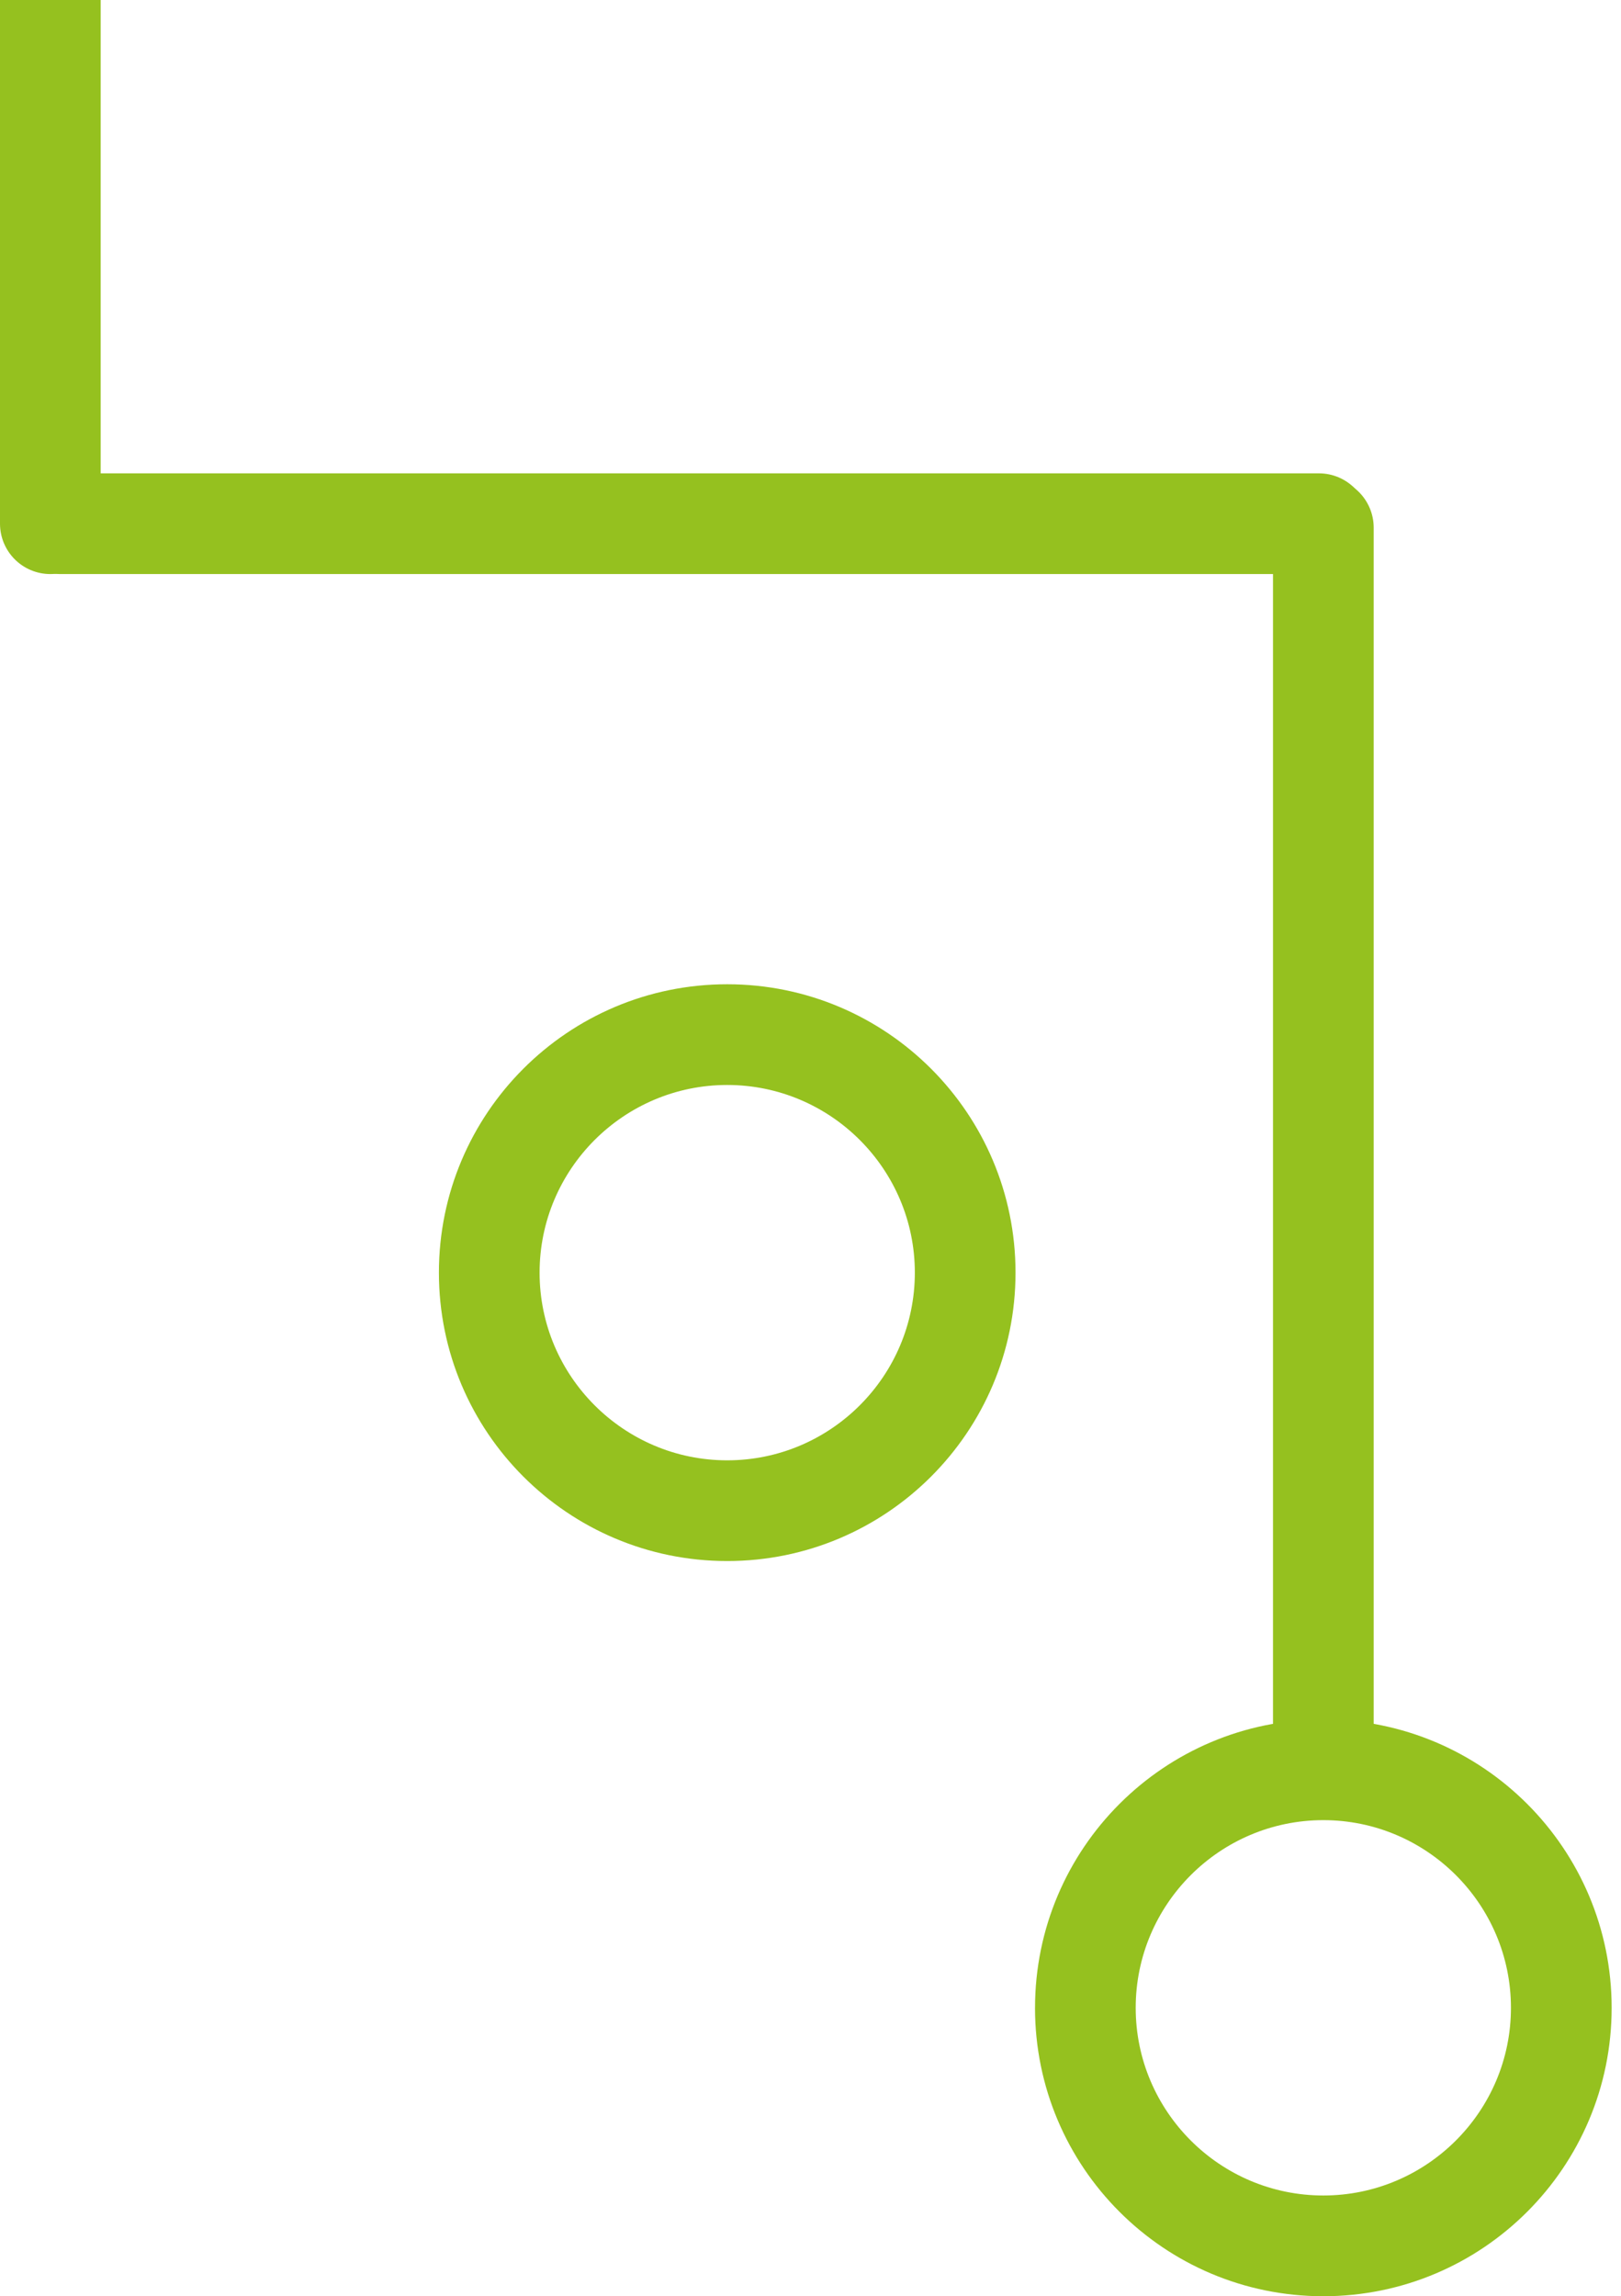
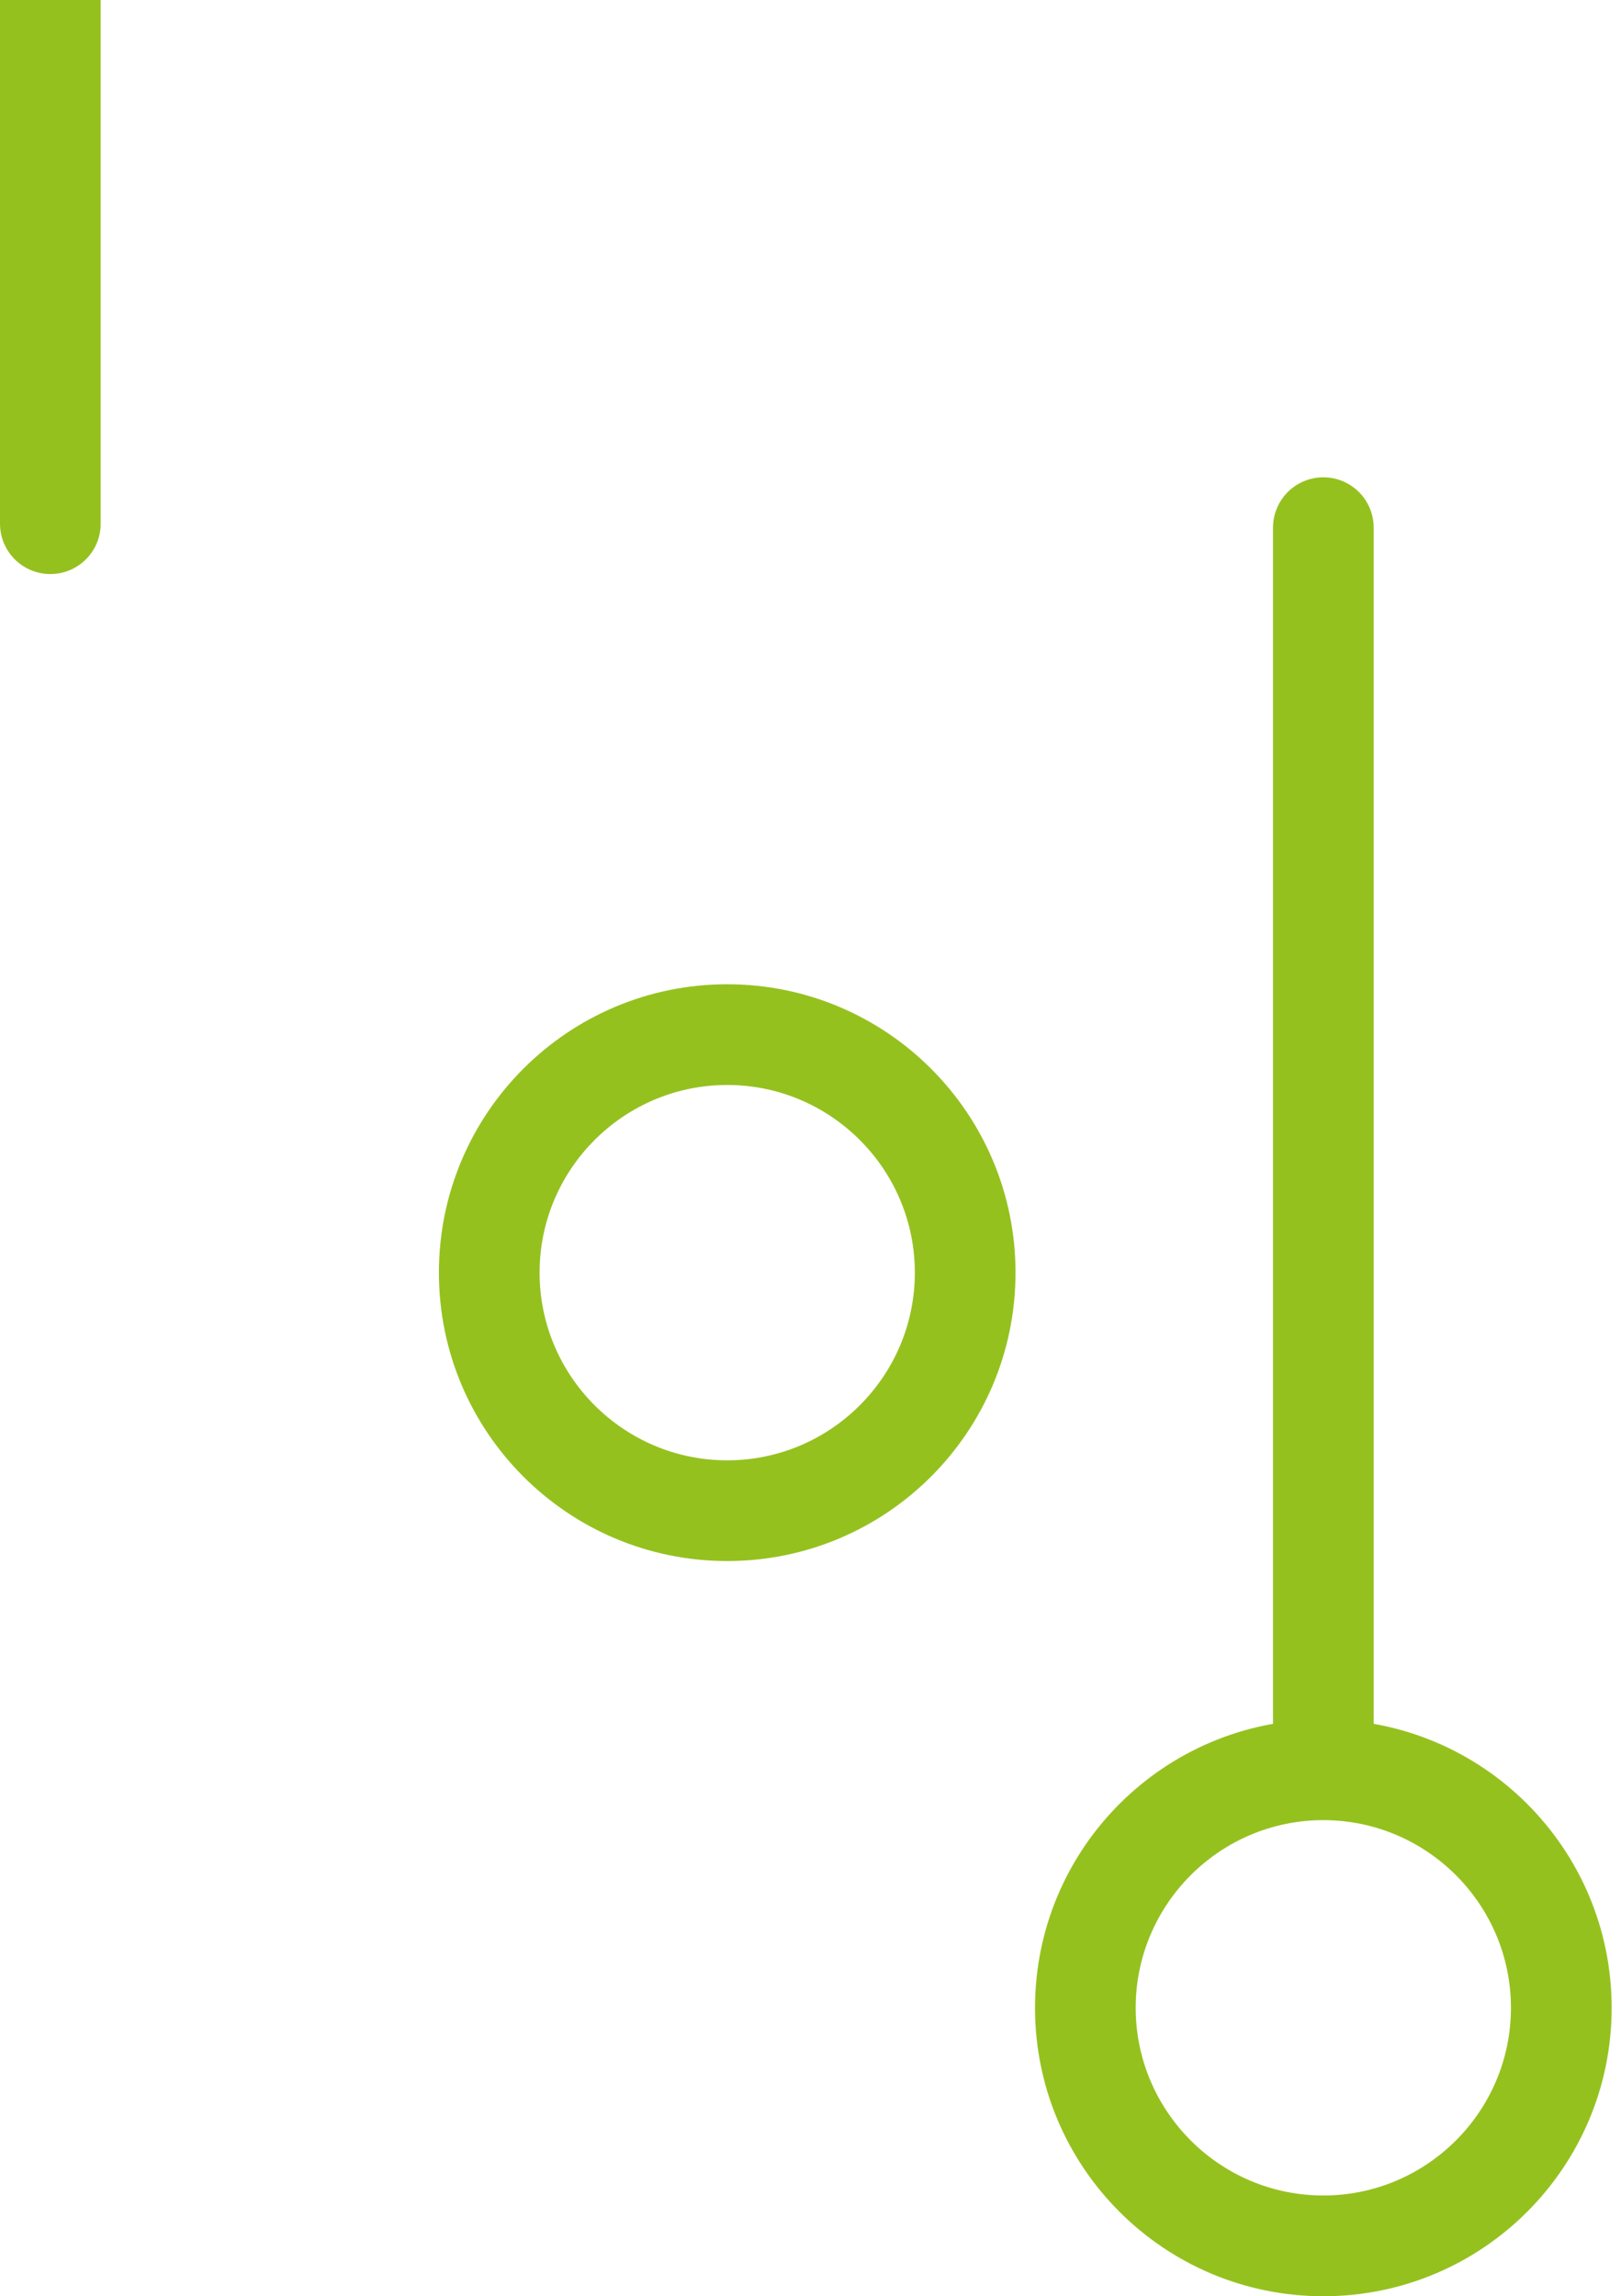
<svg xmlns="http://www.w3.org/2000/svg" width="161" height="228" viewBox="0 0 161 228" fill="none">
  <path d="M112.799 199.362C112.799 189.088 121.159 180.728 131.434 180.727C141.709 180.727 150.069 189.087 150.069 199.362C150.069 209.637 141.709 217.997 131.434 217.997C121.159 217.997 112.799 209.637 112.799 199.362ZM102.799 199.362C102.799 215.18 115.621 228 131.436 228C147.251 228 160.071 215.18 160.071 199.365C160.071 183.55 147.251 170.73 131.436 170.73C115.621 170.73 102.801 183.55 102.801 199.365L102.799 199.362Z" fill="#95C11F" />
  <path d="M131.437 173.6L131.437 52.393" stroke="#95C11F" stroke-width="10" stroke-miterlimit="10" stroke-linecap="round" />
-   <path d="M131 52L6 52" stroke="#95C11F" stroke-width="10" stroke-miterlimit="10" stroke-linecap="round" />
  <path d="M5 52L5 -1.33685e-06" stroke="#95C11F" stroke-width="10" stroke-miterlimit="10" stroke-linecap="round" />
  <path d="M53.593 126.365C53.593 116.09 61.953 107.73 72.228 107.73C82.503 107.73 90.863 116.09 90.863 126.365C90.863 136.64 82.503 145 72.228 145C61.953 145 53.593 136.64 53.593 126.365ZM43.593 126.365C43.593 142.18 56.413 155 72.228 155C88.043 155 100.863 142.18 100.863 126.365C100.863 110.55 88.043 97.73 72.228 97.73C56.413 97.73 43.593 110.55 43.593 126.365Z" fill="#95C11F" />
</svg>